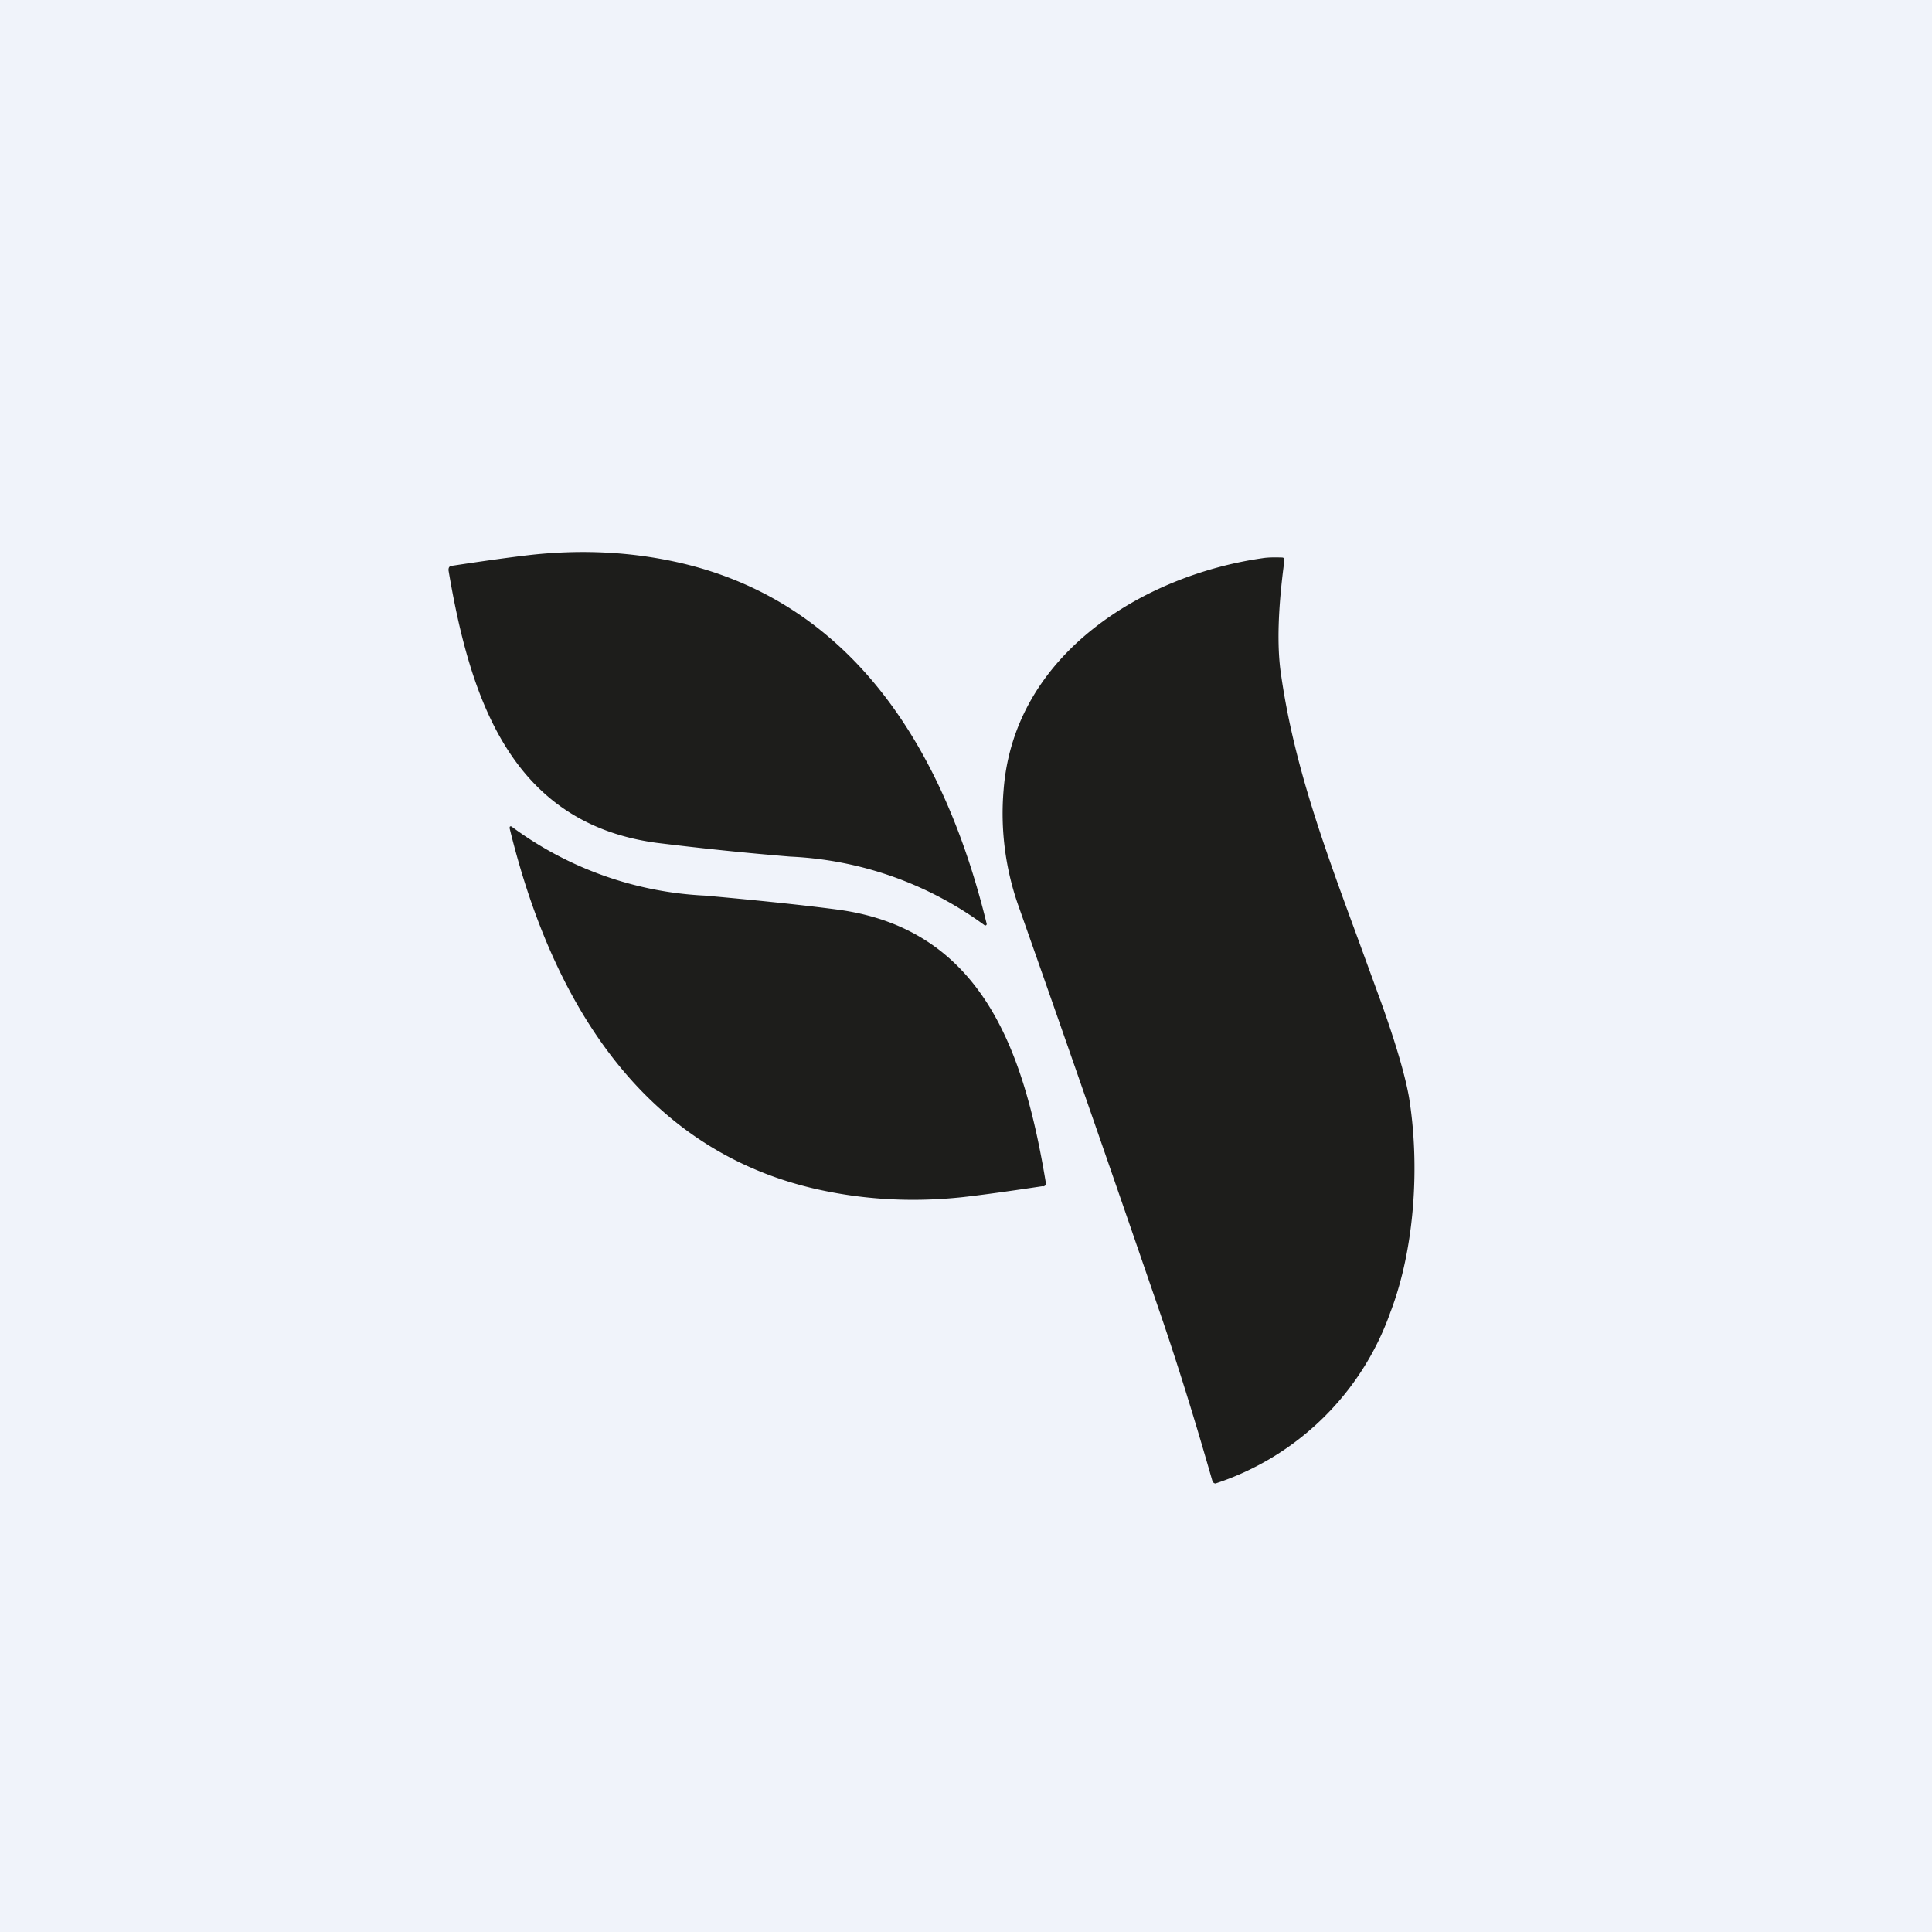
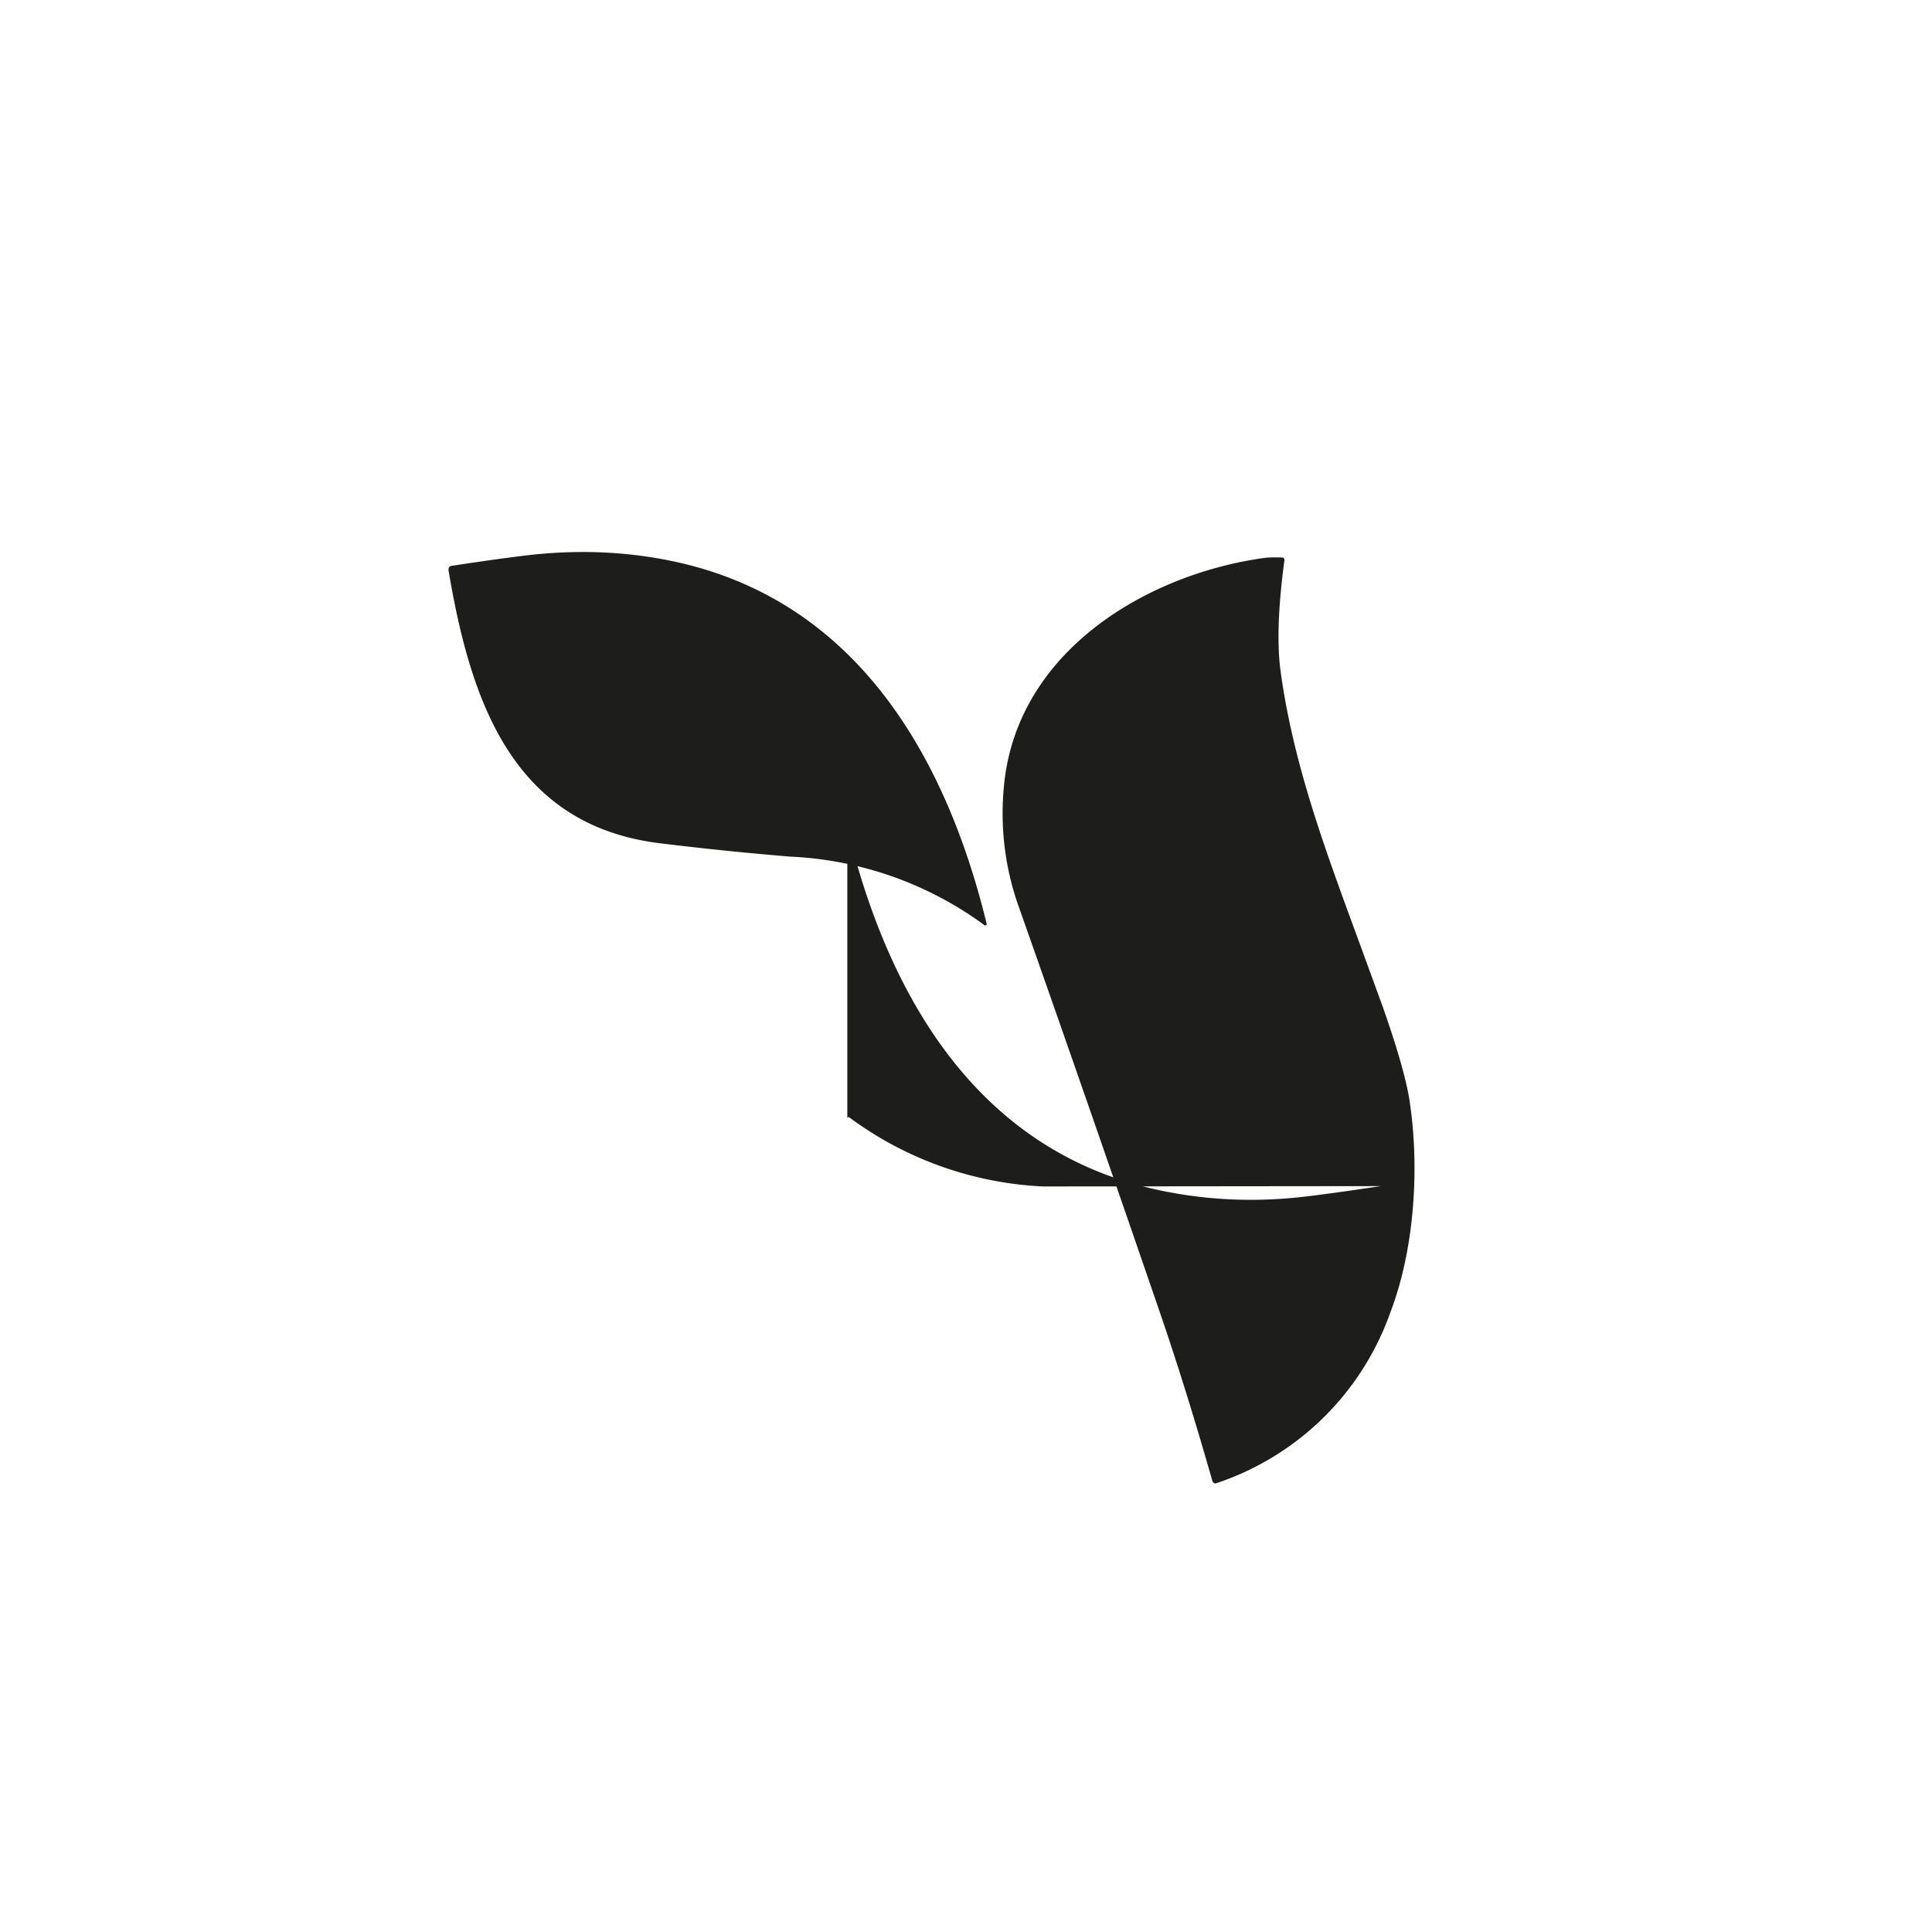
<svg xmlns="http://www.w3.org/2000/svg" width="56" height="56" viewBox="0 0 56 56">
-   <path fill="#F0F3FA" d="M0 0h56v56H0z" />
-   <path d="M13 16.53c0-.08.02-.12.1-.13.92-.14 1.7-.25 2.32-.32 1.5-.16 2.96-.08 4.36.25 5.06 1.2 7.63 5.57 8.82 10.45a.04.04 0 0 1-.02.04.04.04 0 0 1-.04 0 10.29 10.29 0 0 0-5.63-1.99 95.04 95.04 0 0 1-3.88-.4c-4.21-.57-5.4-4.17-6.03-7.9Zm22.14 26.39c-.5-1.75-1-3.36-1.5-4.82-1.1-3.2-2.47-7.17-4.14-11.9a8.05 8.05 0 0 1-.41-3.3c.3-3.96 4.08-6.23 7.5-6.72.12-.02.3-.03.57-.02.05 0 .07.03.07.08-.19 1.4-.22 2.5-.1 3.3.37 2.61 1.24 4.98 2.23 7.67l.69 1.89c.42 1.18.68 2.08.79 2.7.32 1.97.17 4.39-.54 6.24A8.04 8.04 0 0 1 35.23 43a.1.1 0 0 1-.07-.04.11.11 0 0 1-.02-.04Zm-4.91-8.53c.07-.01.1-.05.08-.13-.62-3.72-1.8-7.31-6-7.89-.9-.12-2.2-.26-3.87-.41a10.24 10.24 0 0 1-5.61-2 .04.04 0 0 0-.05 0l-.01.03V24c1.18 4.86 3.73 9.24 8.78 10.44 1.4.33 2.85.42 4.35.26.62-.07 1.4-.18 2.33-.32Z" fill="#1D1D1B" />
+   <path d="M13 16.53c0-.08.02-.12.1-.13.92-.14 1.7-.25 2.32-.32 1.5-.16 2.96-.08 4.36.25 5.06 1.2 7.63 5.57 8.82 10.45a.04.04 0 0 1-.02.04.04.04 0 0 1-.04 0 10.29 10.29 0 0 0-5.63-1.99 95.04 95.04 0 0 1-3.88-.4c-4.21-.57-5.4-4.17-6.03-7.9Zm22.14 26.39c-.5-1.75-1-3.36-1.5-4.82-1.1-3.2-2.47-7.17-4.14-11.9a8.05 8.05 0 0 1-.41-3.3c.3-3.96 4.08-6.23 7.5-6.72.12-.02.3-.03.57-.02.05 0 .07.03.07.08-.19 1.4-.22 2.5-.1 3.3.37 2.61 1.24 4.98 2.23 7.67l.69 1.89c.42 1.18.68 2.08.79 2.7.32 1.97.17 4.39-.54 6.24A8.04 8.04 0 0 1 35.23 43a.1.1 0 0 1-.07-.04.11.11 0 0 1-.02-.04Zm-4.91-8.53a10.24 10.24 0 0 1-5.61-2 .04.04 0 0 0-.05 0l-.01.03V24c1.18 4.86 3.73 9.24 8.78 10.44 1.4.33 2.85.42 4.35.26.62-.07 1.4-.18 2.33-.32Z" fill="#1D1D1B" />
</svg>